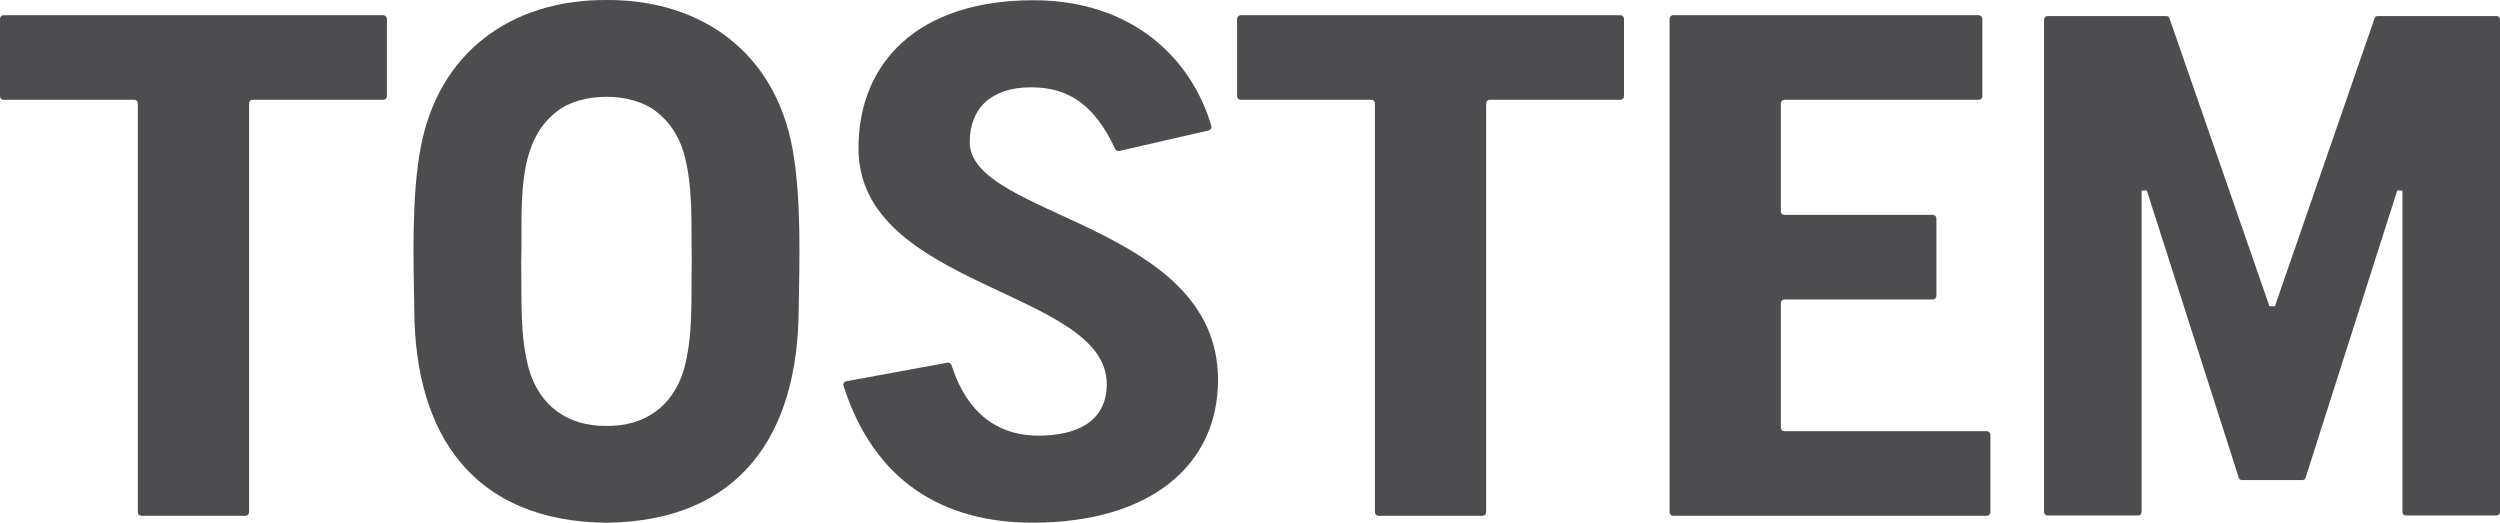
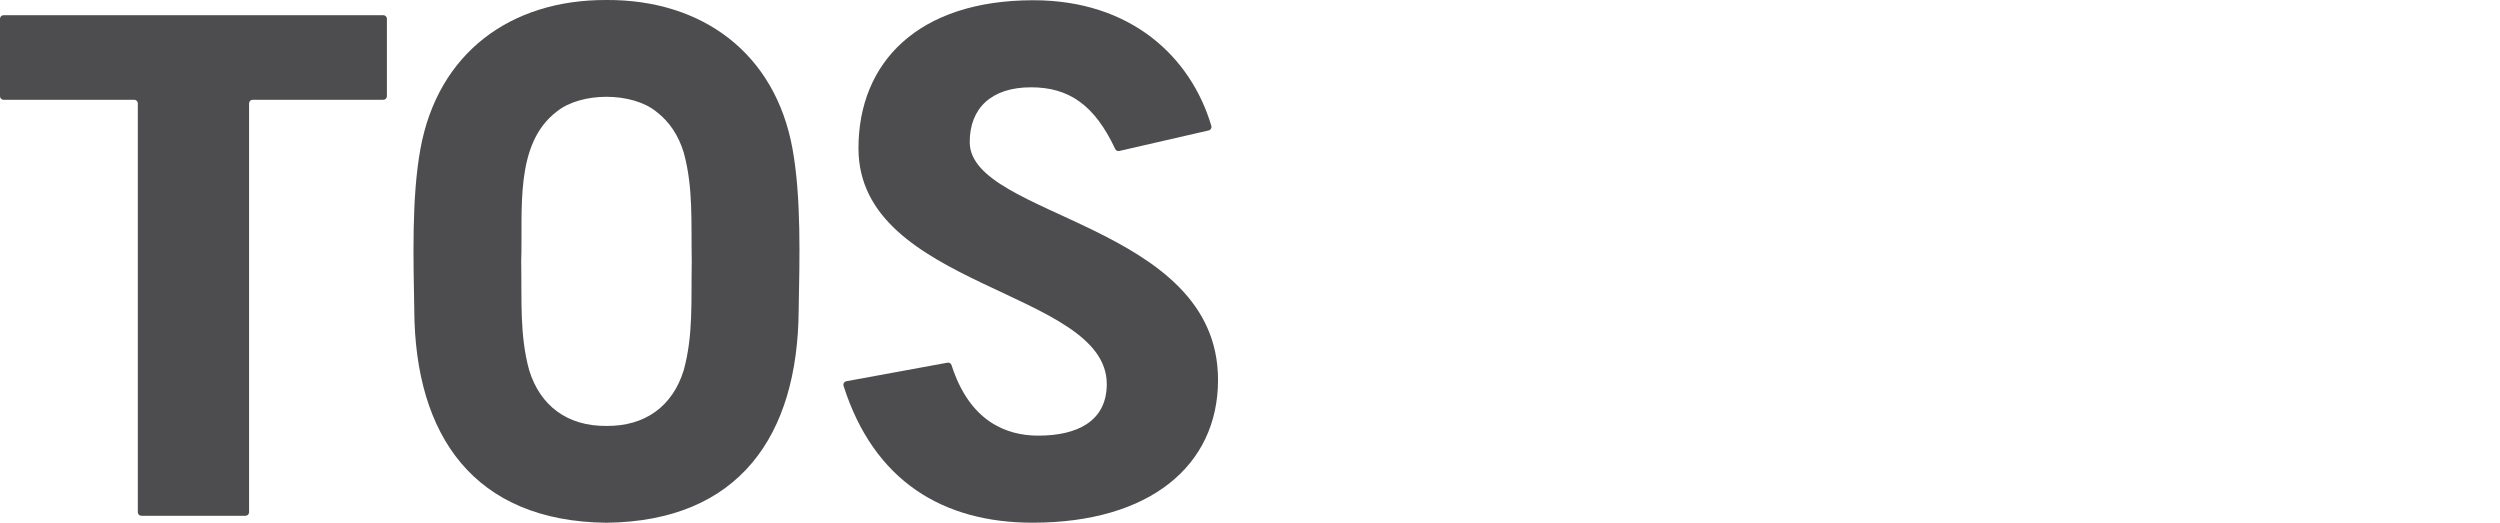
<svg xmlns="http://www.w3.org/2000/svg" version="1.1" id="Layer_1" x="0px" y="0px" width="624.896px" height="130.663px" viewBox="-245.763 0.979 624.896 130.663" enable-background="new -245.763 0.979 624.896 130.663" xml:space="preserve">
  <g>
    <g>
-       <path fill="#4D4D4F" d="M355.557,129.823c-0.45,0-0.814-0.399-0.814-0.892V48.598h-1.295l-22.904,71.775    c-0.114,0.357-0.423,0.598-0.77,0.598h-15.176c-0.346,0-0.654-0.239-0.769-0.597l-22.977-71.776h-1.295v80.334    c0,0.492-0.365,0.892-0.814,0.892h-22.761c-0.45,0-0.814-0.399-0.814-0.892V5.881c0-0.492,0.364-0.892,0.814-0.892h29.777    c0.338,0,0.641,0.229,0.761,0.575l24.981,71.969h1.368l24.91-71.969c0.12-0.346,0.423-0.575,0.762-0.575h29.776    c0.45,0,0.814,0.399,0.814,0.892v123.051c0,0.492-0.364,0.892-0.814,0.892H355.557z" />
      <g>
        <path fill="#4D4D4F" d="M-149.053,5.672v19.359c0,0.492-0.399,0.892-0.892,0.892h-32.667c-0.493,0-0.892,0.399-0.892,0.892     v102.194c0,0.493-0.399,0.892-0.892,0.892h-26.026c-0.492,0-0.892-0.398-0.892-0.892V26.814c0-0.492-0.399-0.892-0.892-0.892     h-32.667c-0.492,0-0.892-0.399-0.892-0.892V5.672c0-0.492,0.399-0.892,0.892-0.892h94.927     C-149.453,4.78-149.053,5.18-149.053,5.672z" />
        <path fill="#4D4D4F" d="M33.997,38.716c-0.408,0.094-0.825-0.117-1.003-0.496c-5.174-11.024-11.567-15.417-21.053-15.417     c-9.874,0-15.315,5.199-15.315,13.691c0,18.889,62.066,20.275,62.066,59.441c0,21.487-17.128,35.697-46.347,35.697     c-22.27,0-39.634-10.291-47.254-34.201c-0.164-0.513,0.166-1.063,0.695-1.16l25.29-4.638c0.44-0.081,0.868,0.188,1.005,0.614     c4.486,13.982,13.558,17.623,21.675,17.623c9.672,0,17.128-3.539,17.128-12.896c0-23.568-62.066-23.916-62.066-58.922     c0-21.488,14.912-37.012,43.728-37.012c24.359,0,39.375,14.156,44.476,31.42c0.146,0.493-0.164,1.01-0.666,1.125L33.997,38.716z" />
-         <path fill="#4D4D4F" d="M160.168,5.672v19.359c0,0.492-0.398,0.892-0.891,0.892h-32.668c-0.492,0-0.891,0.399-0.891,0.892     v102.194c0,0.493-0.399,0.892-0.893,0.892H98.802c-0.493,0-0.892-0.398-0.892-0.892V26.814c0-0.492-0.399-0.892-0.892-0.892     H64.35c-0.492,0-0.892-0.399-0.892-0.892V5.672c0-0.492,0.399-0.892,0.892-0.892h94.927C159.77,4.78,160.168,5.18,160.168,5.672z     " />
-         <path fill="#4D4D4F" d="M171.563,129.009V5.672c0-0.492,0.399-0.892,0.892-0.892h76.396c0.492,0,0.892,0.399,0.892,0.892v19.359     c0,0.492-0.399,0.892-0.892,0.892h-48.587c-0.492,0-0.892,0.399-0.892,0.892v26.984c0,0.492,0.399,0.892,0.892,0.892h37.101     c0.492,0,0.892,0.399,0.892,0.892v19.359c0,0.492-0.399,0.891-0.892,0.891h-37.101c-0.492,0-0.892,0.4-0.892,0.893v31.143     c0,0.492,0.399,0.891,0.892,0.891h50.602c0.492,0,0.892,0.4,0.892,0.893v19.358c0,0.493-0.399,0.892-0.892,0.892h-78.411     C171.963,129.9,171.563,129.502,171.563,129.009z" />
      </g>
    </g>
    <g>
      <path fill="#4D4D4F" d="M-94.17,131.643c-33.065-0.341-47.889-21.735-48.042-53.229c-0.217-12.602-0.682-28.039,1.536-40.209    c4.364-23.959,22.47-37.318,46.507-37.225c23.967-0.127,42.19,13.318,46.506,37.225c2.208,12.158,1.763,27.619,1.537,40.209    C-46.317,109.936-61.054,131.271-94.17,131.643z M-94.17,107.444c9.696,0.091,16.561-4.959,19.321-13.958    c2.401-8.795,1.813-17.314,1.992-27.176c-0.177-9.855,0.408-18.381-1.992-27.174c-1.323-4.34-3.608-7.756-6.857-10.24    c-6.073-4.958-18.86-4.959-24.929,0c-10.616,8.137-8.405,24.667-8.849,37.414c0.177,9.857-0.412,18.387,1.984,27.176    C-110.731,102.481-103.872,107.536-94.17,107.444z" />
    </g>
  </g>
</svg>